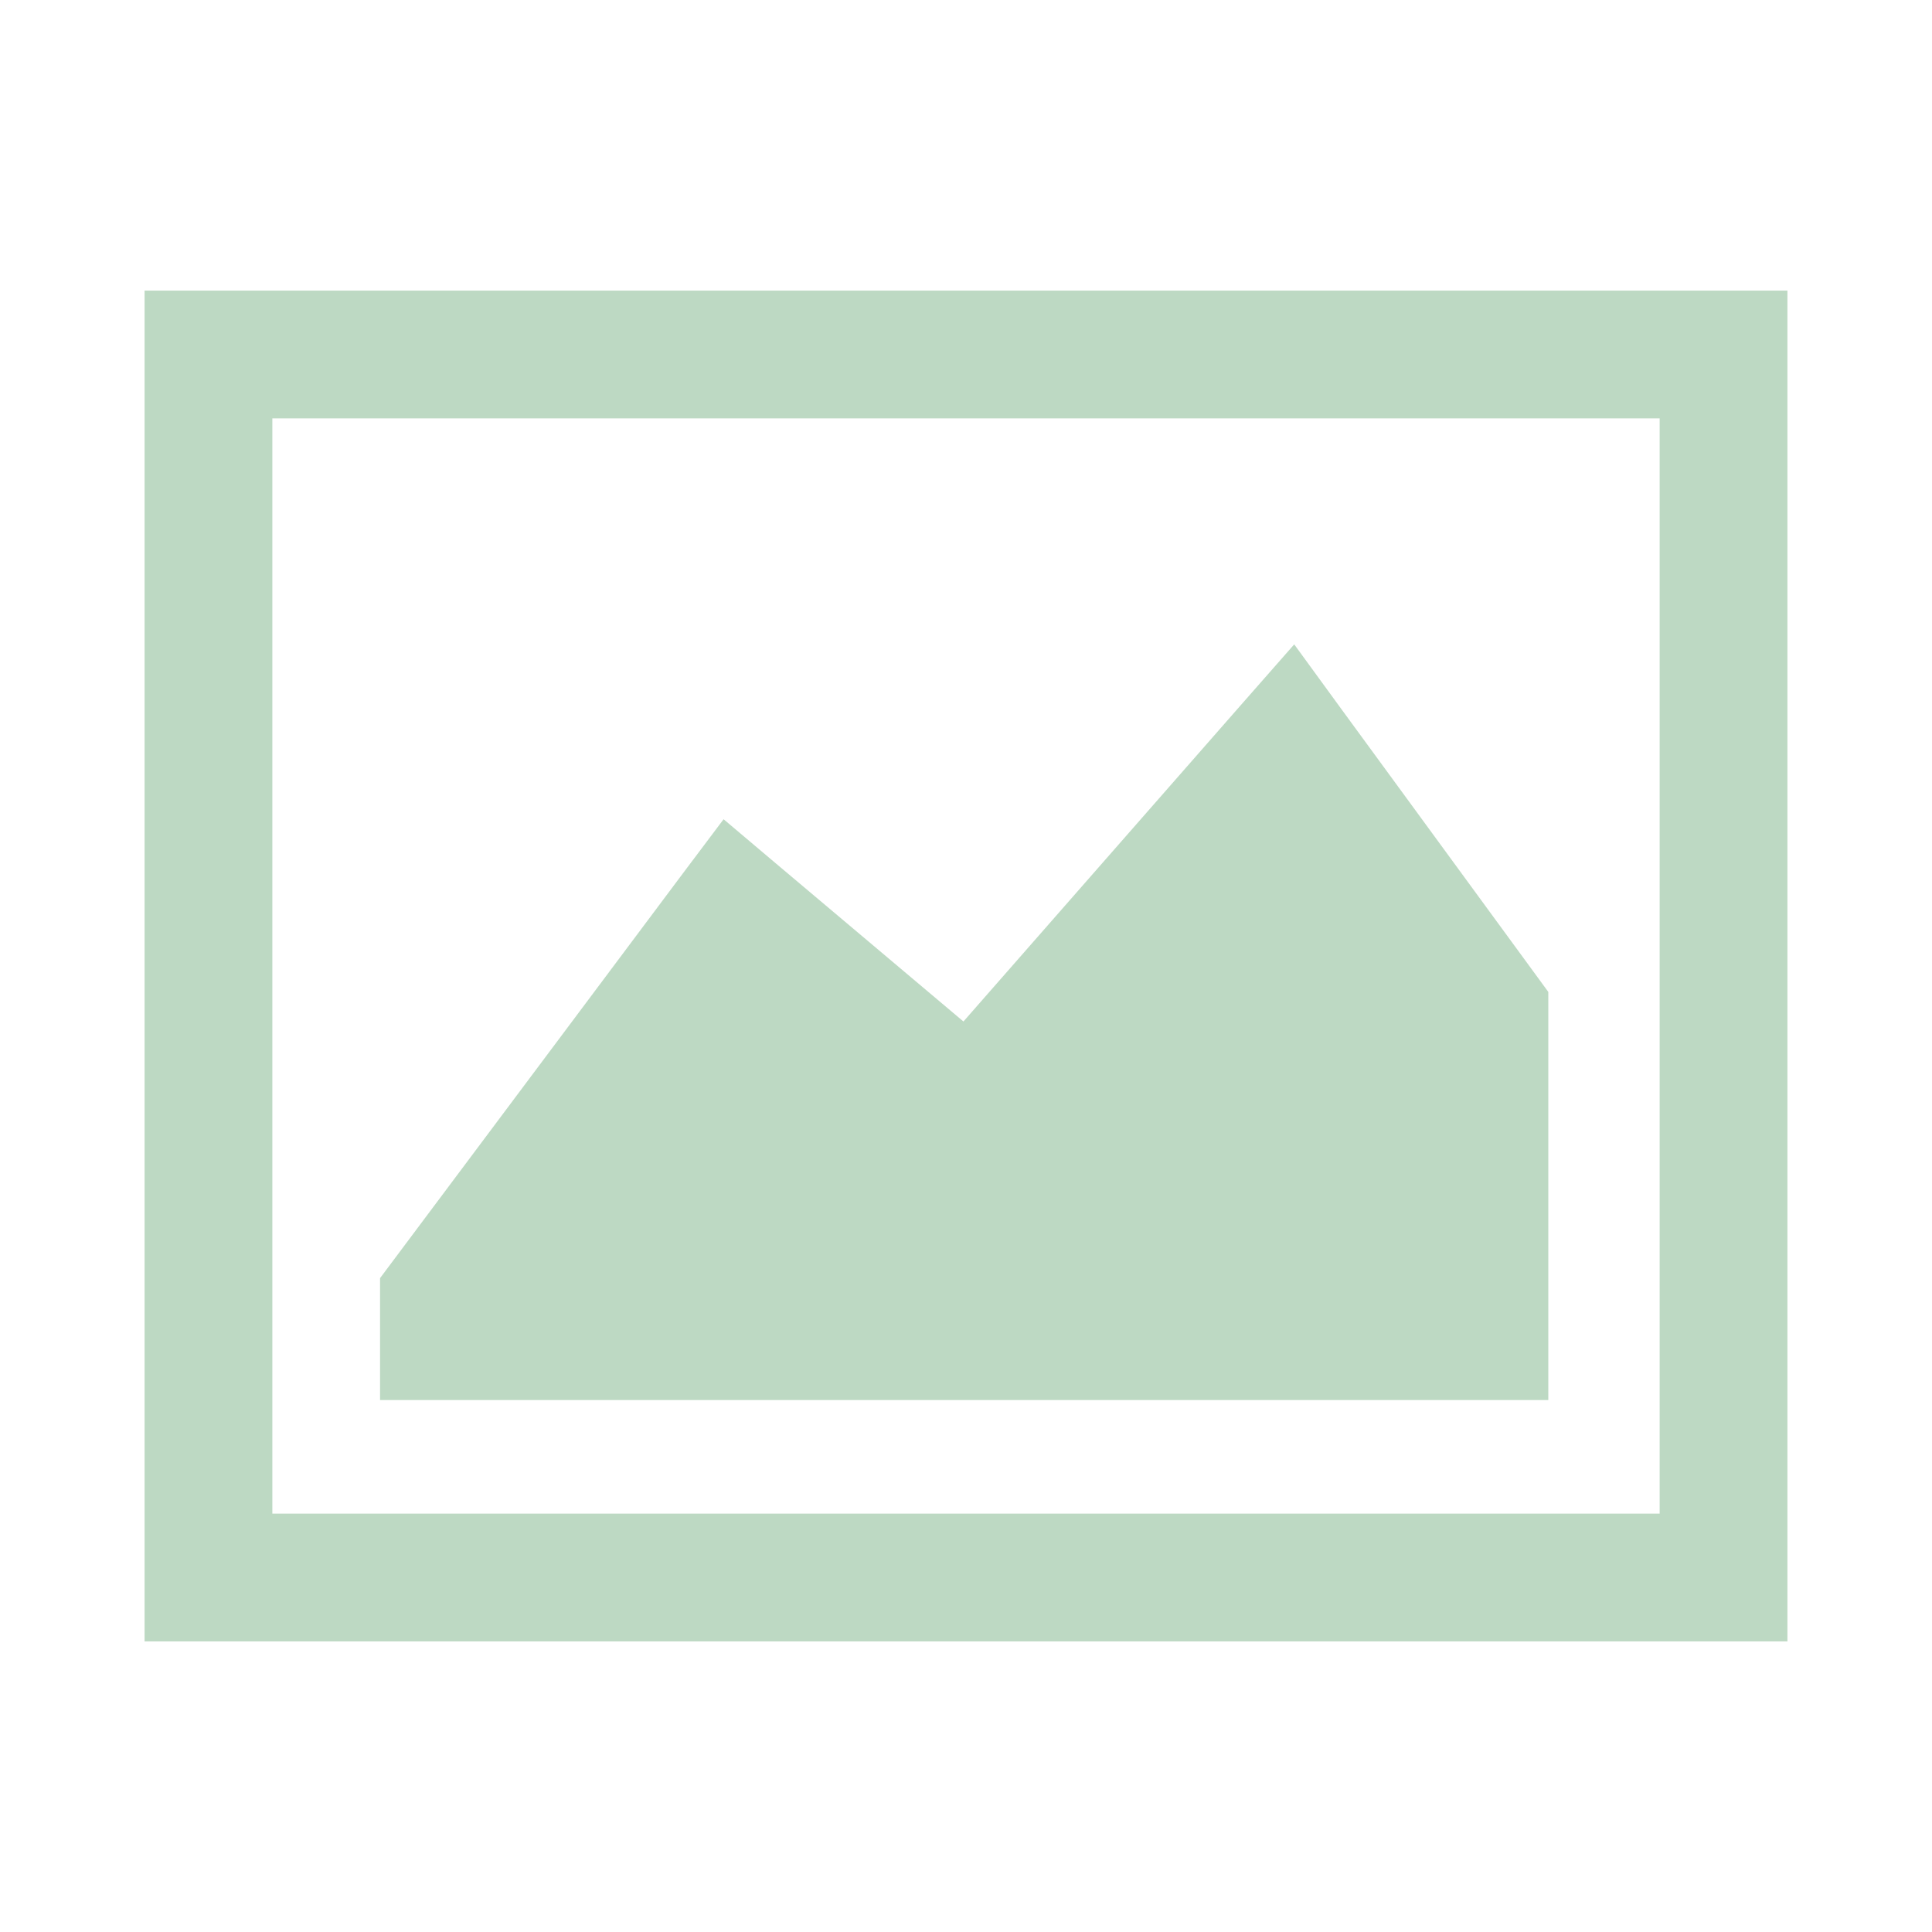
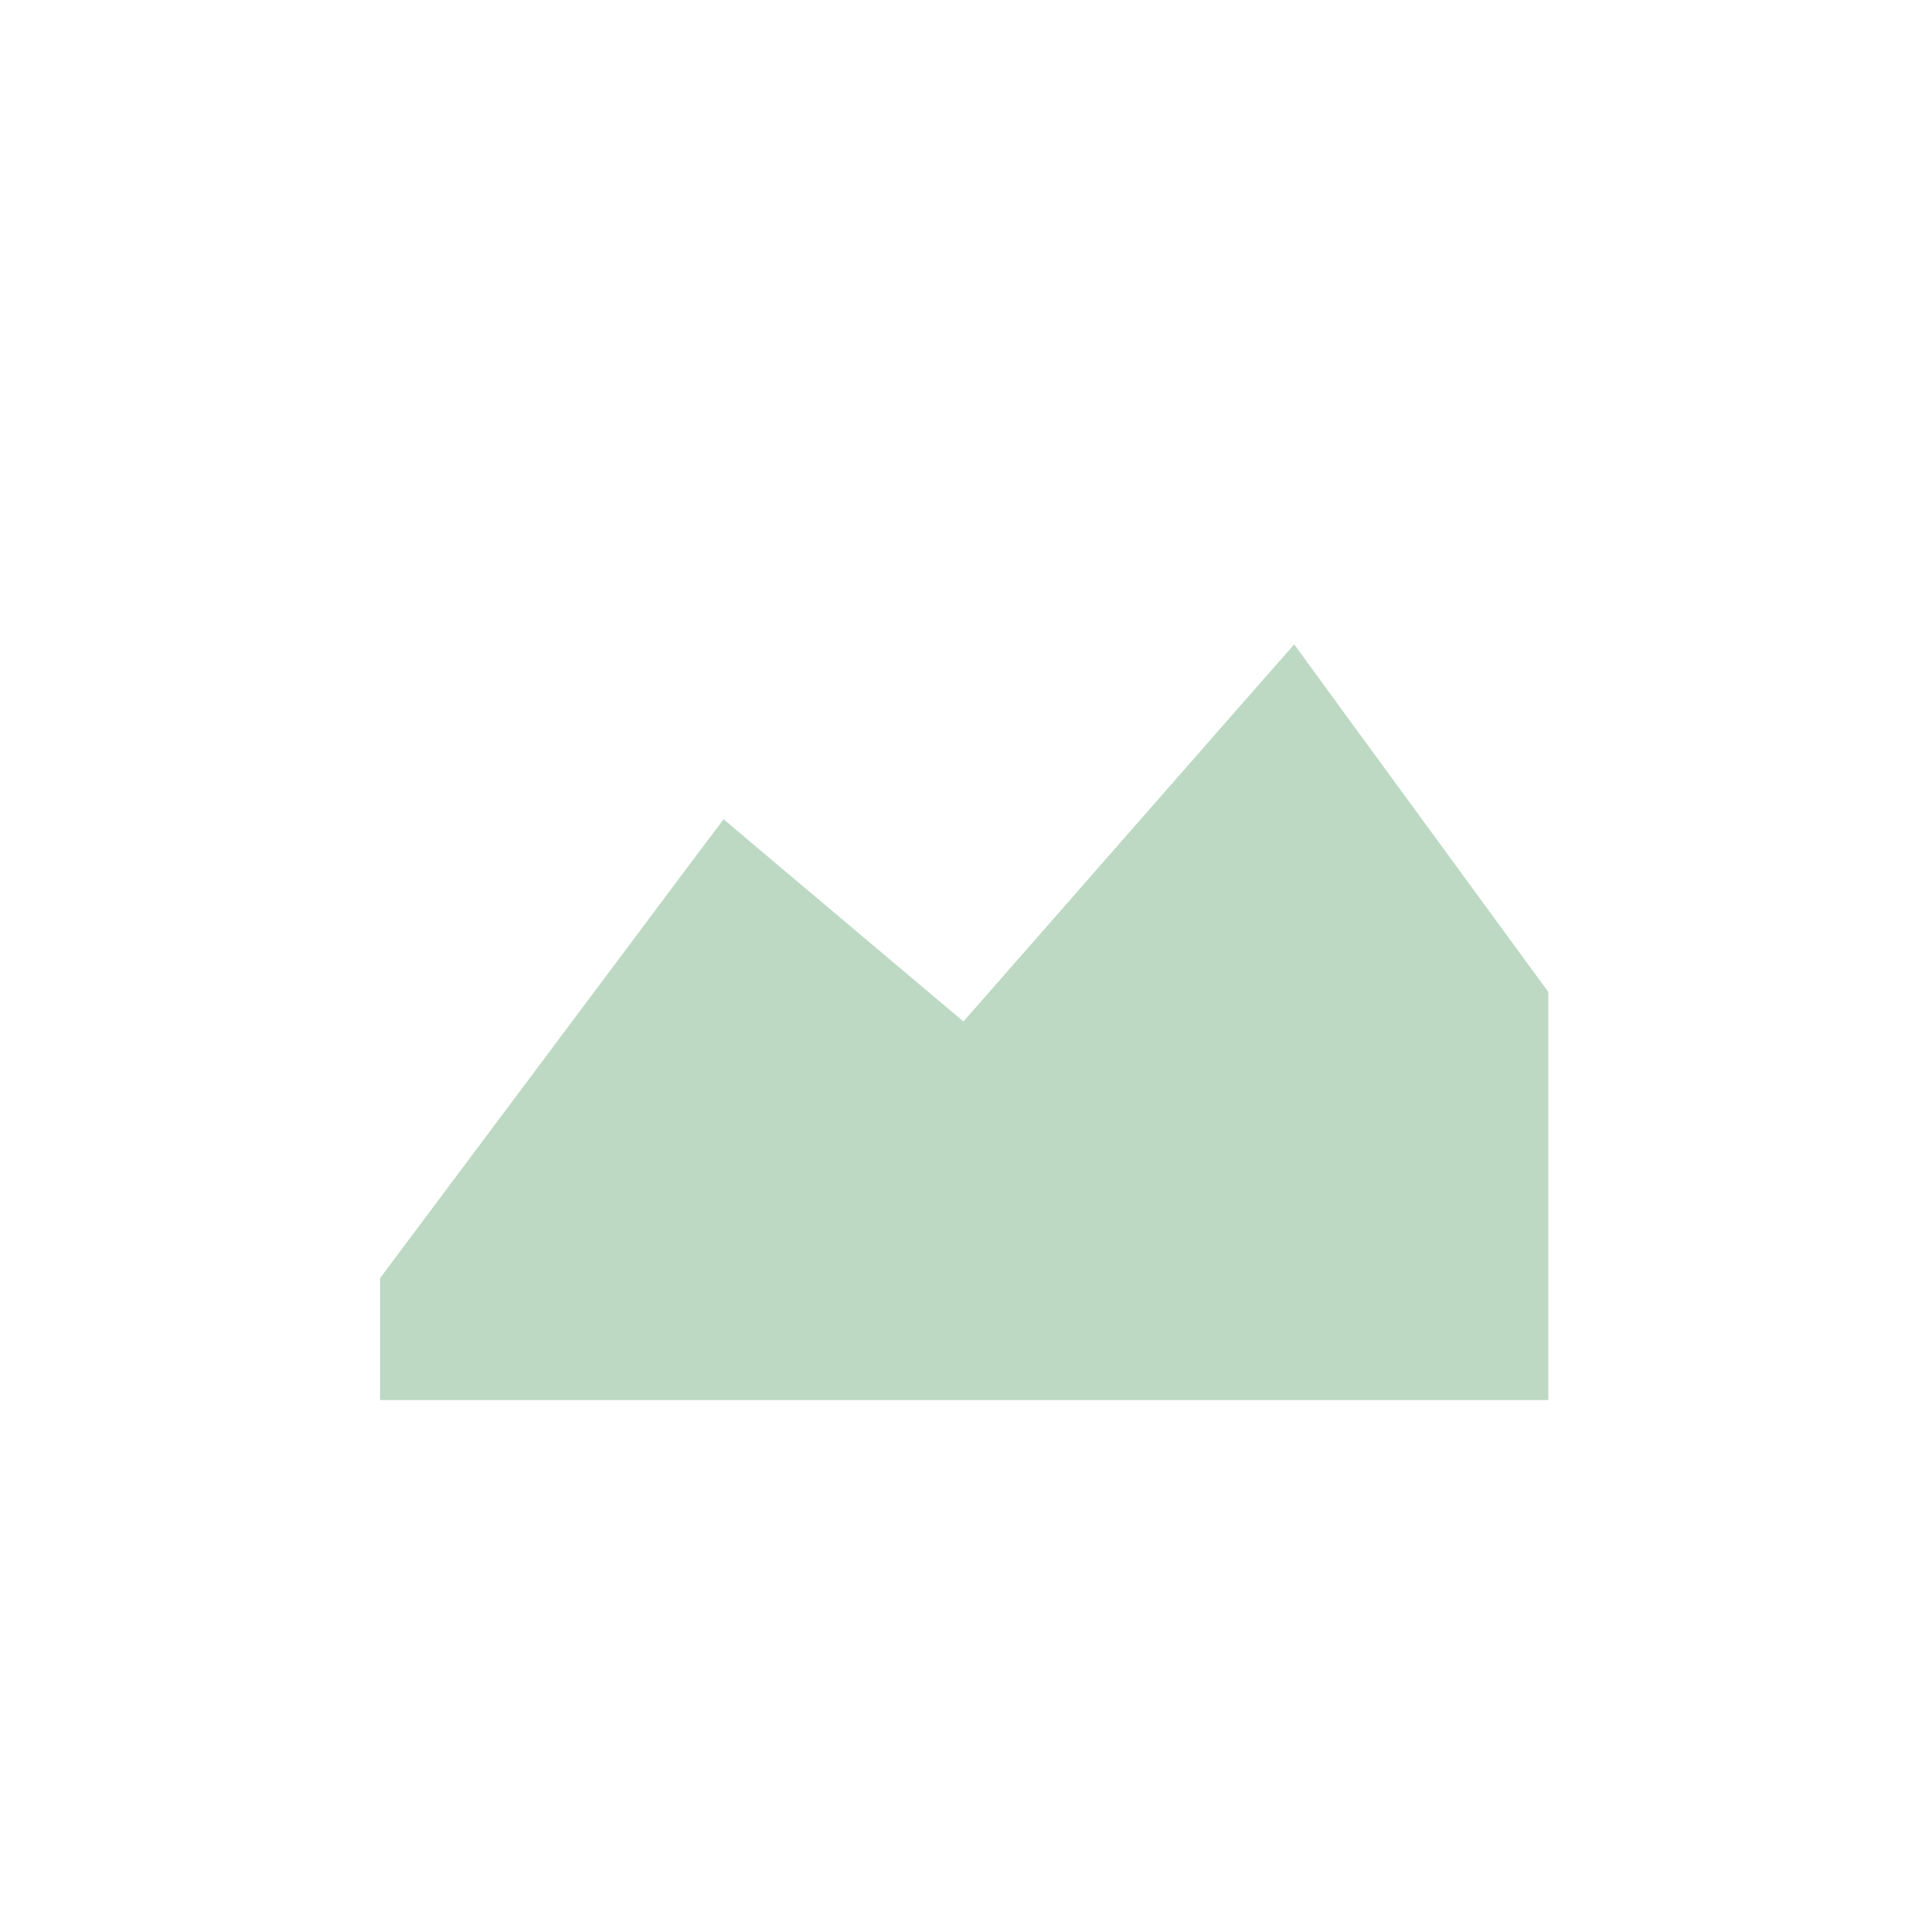
<svg xmlns="http://www.w3.org/2000/svg" xml:space="preserve" width="5.292mm" height="5.292mm" style="shape-rendering:geometricPrecision; text-rendering:geometricPrecision; image-rendering:optimizeQuality; fill-rule:evenodd; clip-rule:evenodd" viewBox="0 0 5.292 5.292">
  <defs>
    <style type="text/css">
   
    .fil0 {fill:none}
    .fil1 {fill:#BDD9C3}
    .fil2 {fill:#BDD9C3;fill-rule:nonzero}
   
  </style>
  </defs>
  <g id="Vrstva_x0020_1">
-     <rect class="fil0" y="0" width="5.292" height="5.292" />
    <g id="_148064216">
-       <path id="_146971520" class="fil1" d="M0.396 0.796l4.5 0 0 3.7 -4.5 0 0 -3.7zm0.35 3.35l3.8 0 0 -3 -3.8 0 0 3z" />
      <polygon id="_146971808" class="fil2" points="1.041,3.501 1.87,2.393 1.982,2.244 2.124,2.364 2.639,2.798 3.4,1.93 3.545,1.765 3.674,1.942 4.241,2.717 4.241,3.835 1.041,3.835 " />
    </g>
  </g>
</svg>